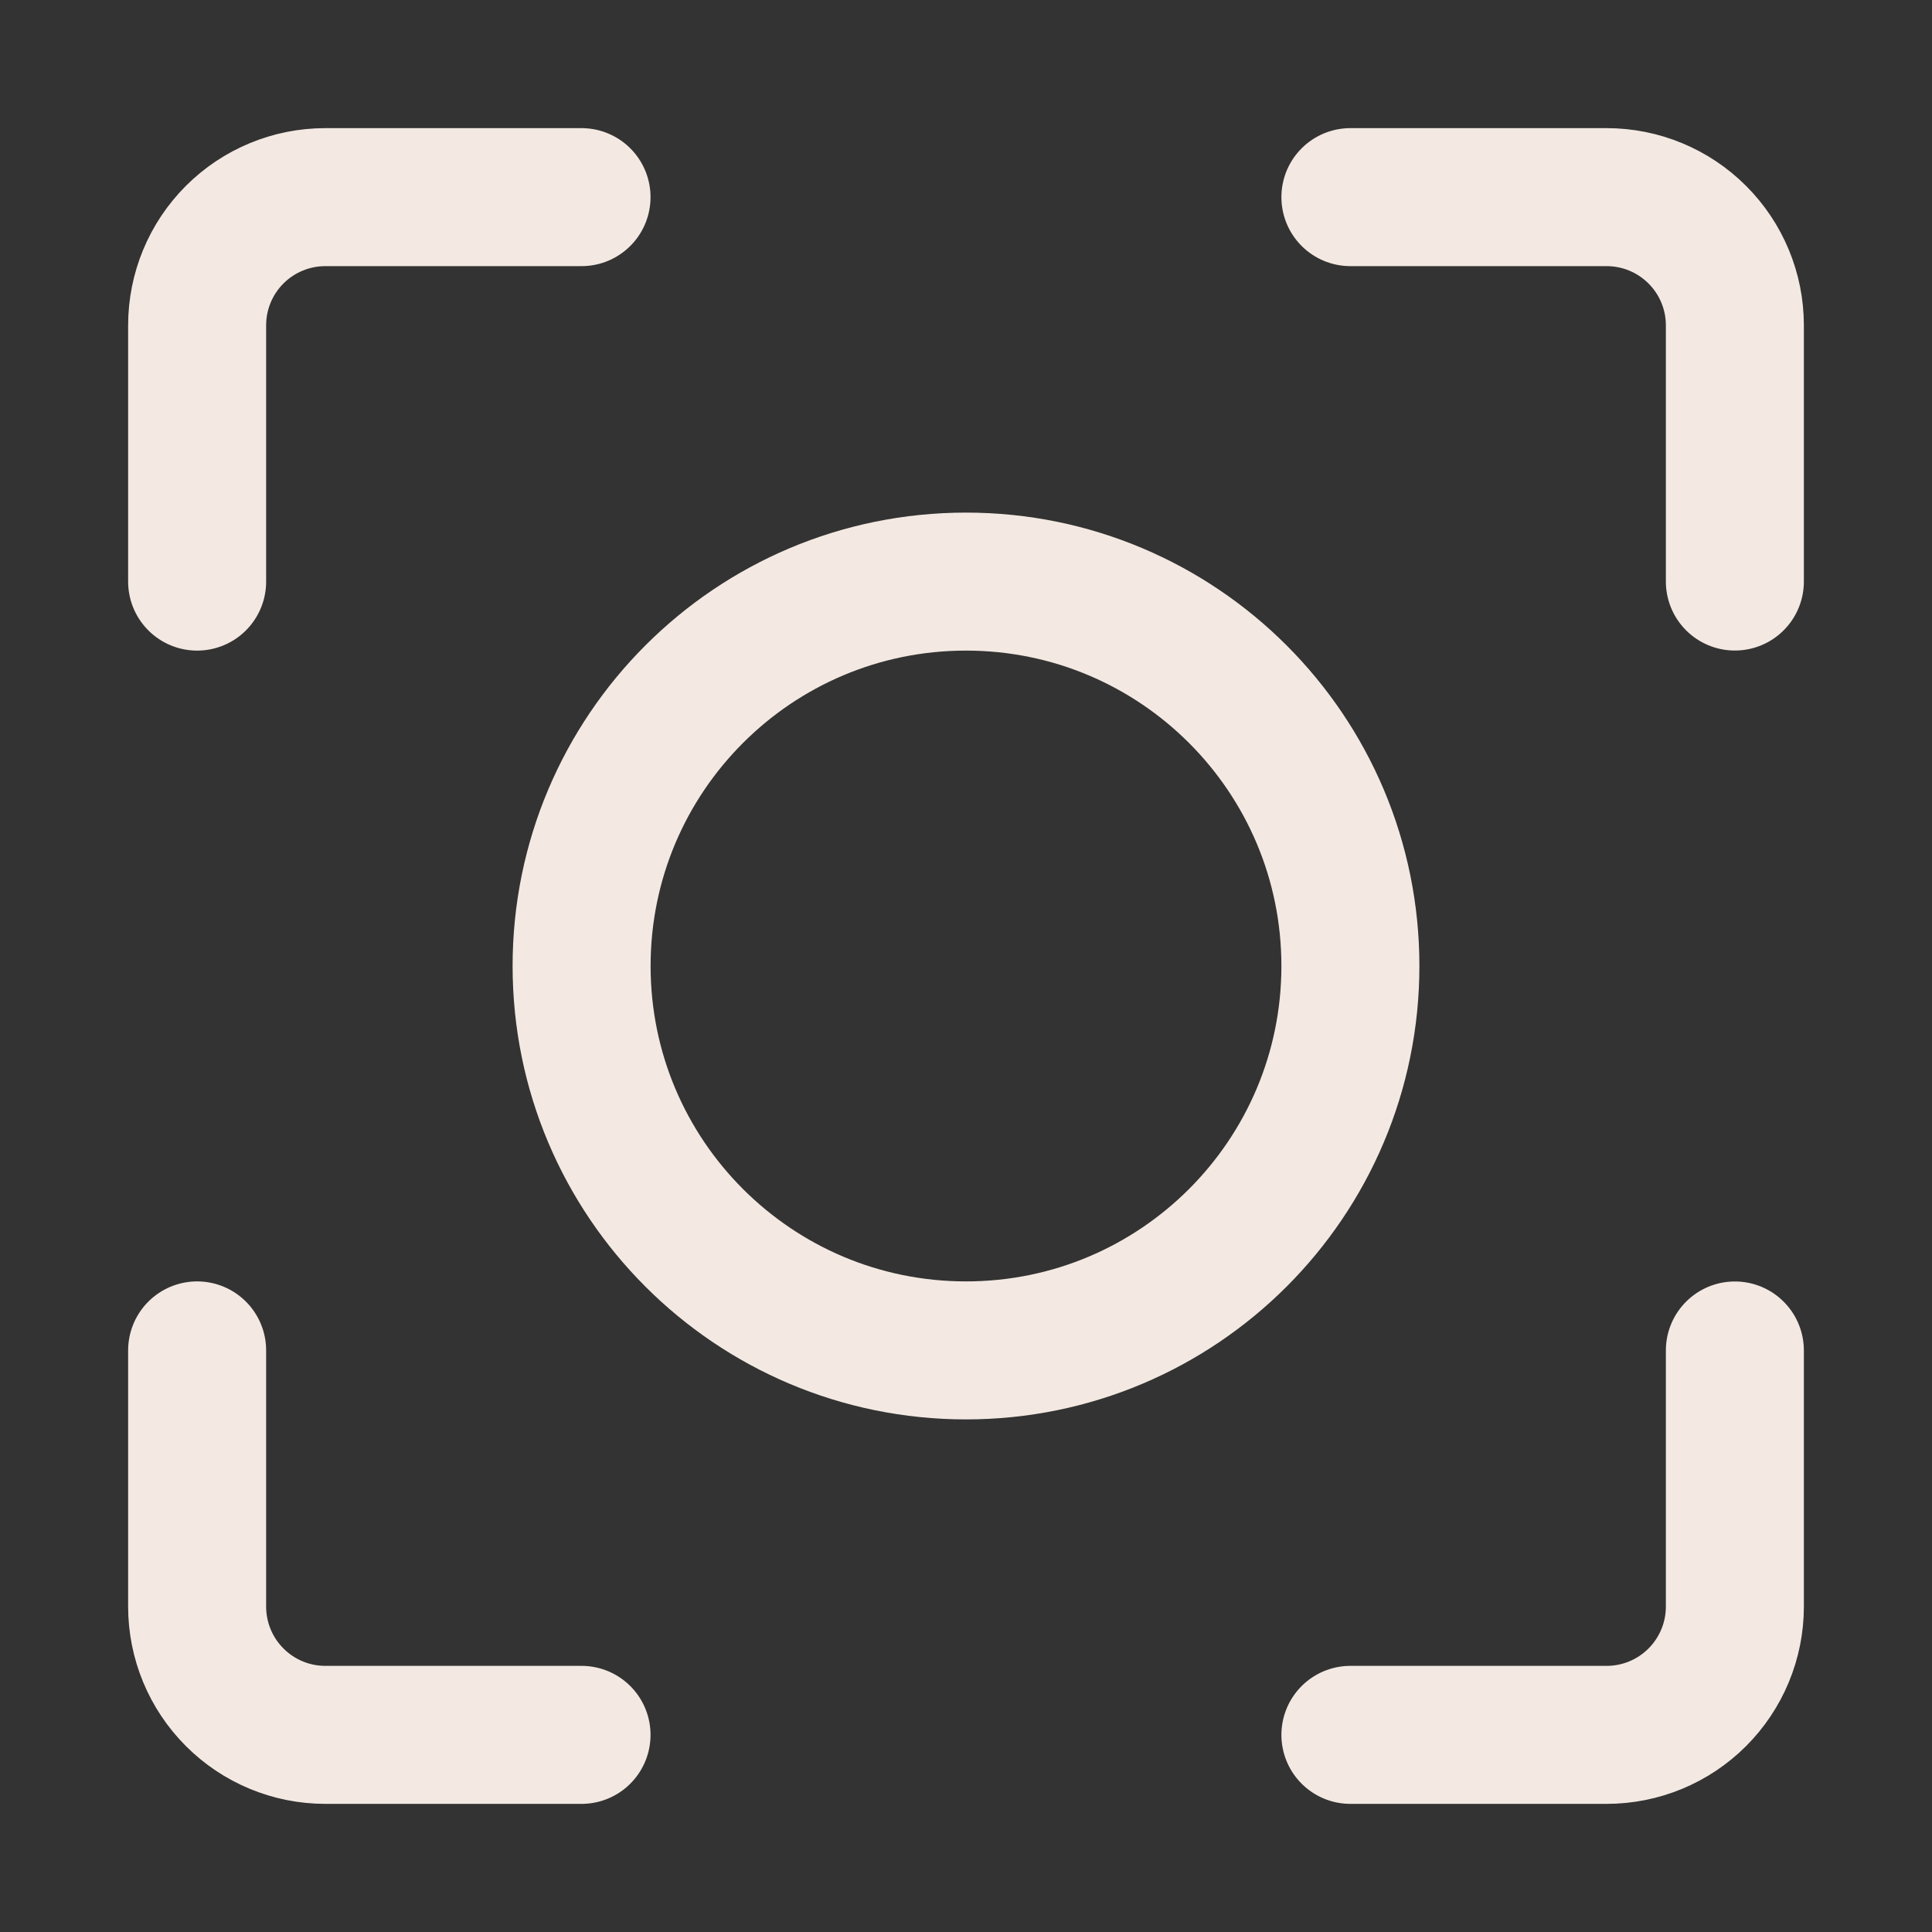
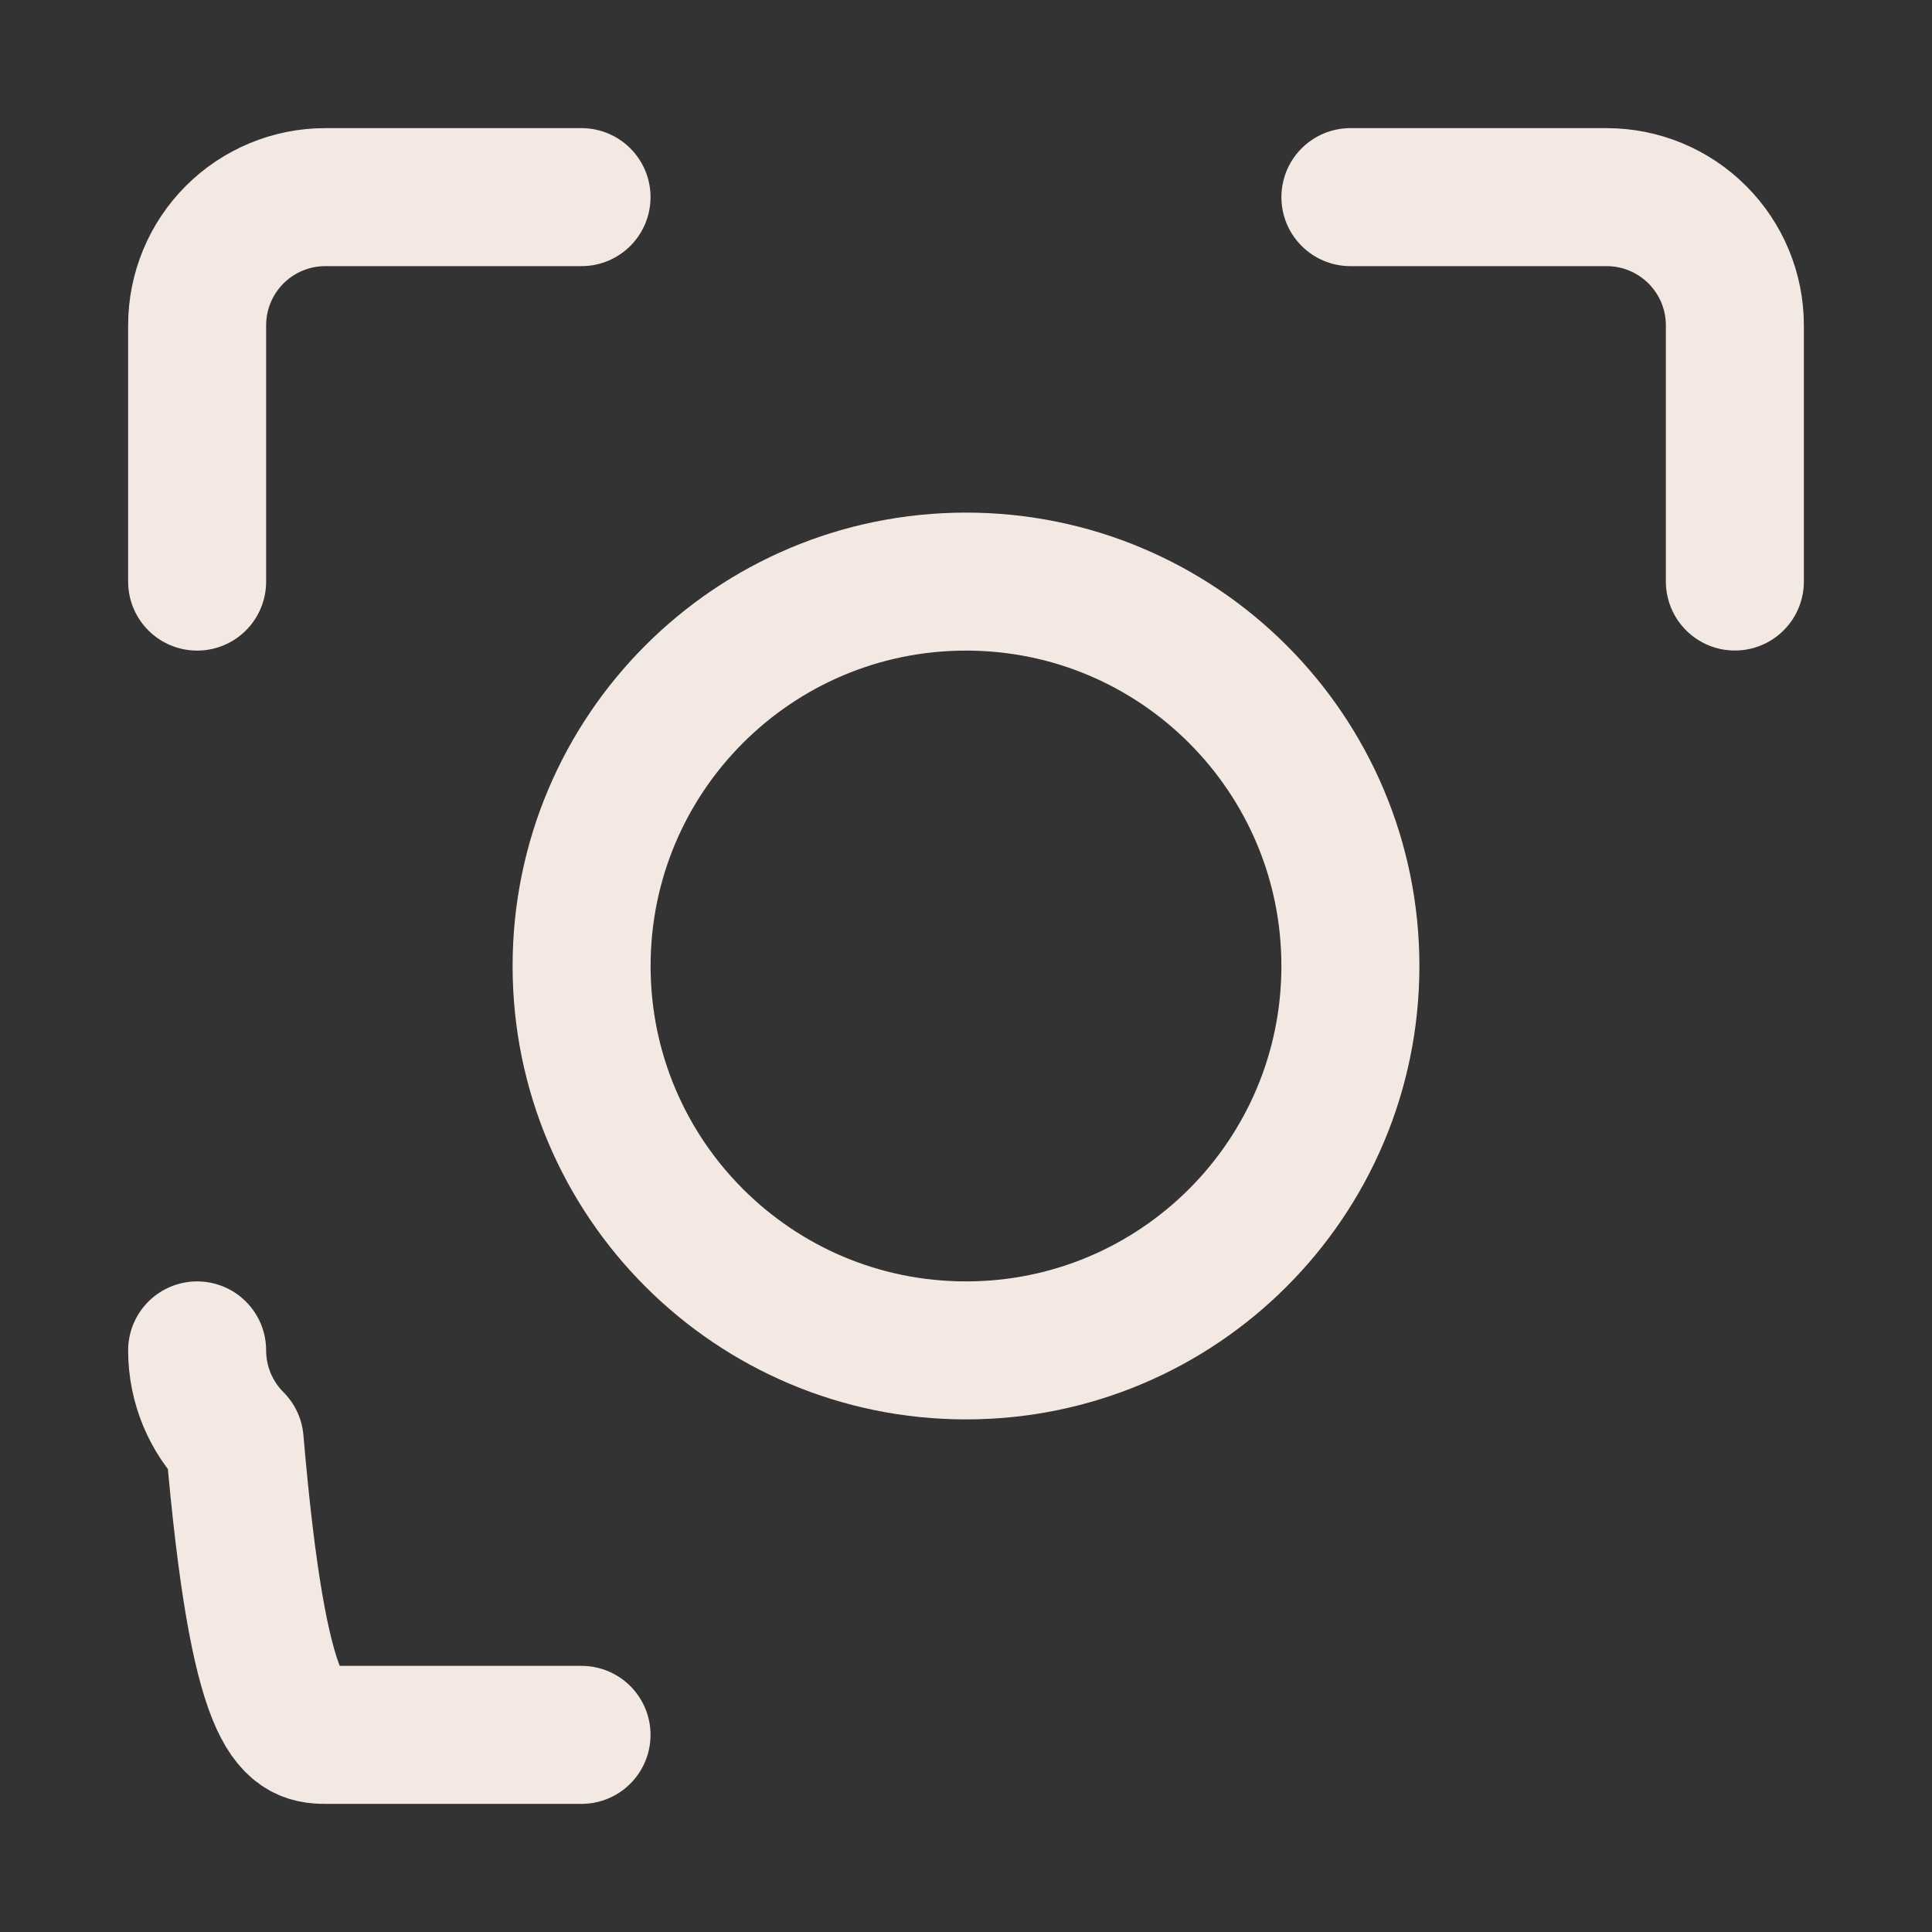
<svg xmlns="http://www.w3.org/2000/svg" width="28" height="28" id="Dashboard-2--Streamline-Core" viewBox="-1 -1 28 28" fill="none">
  <rect x="-1" y="-1" width="28" height="28" fill="#333333" stroke="none" />
  <desc>
    Dashboard 2 Streamline Icon: https://streamlinehq.com
  </desc>
  <g id="dashboard-2--corners-dashboard-frame-layout-circle-square-center">
    <path stroke-width="2" d="M18.571 1.857h3.714c0.493 0 0.965 0.196 1.313 0.544C23.947 2.749 24.143 3.222 24.143 3.714v3.714" stroke-linejoin="round" stroke-linecap="round" stroke="#f3e9e2" id="Vector" />
    <path stroke-width="2" d="M1.857 7.429V3.714c0 -0.493 0.196 -0.965 0.544 -1.313C2.749 2.053 3.222 1.857 3.714 1.857h3.714" stroke-linejoin="round" stroke-linecap="round" stroke="#f3e9e2" id="Vector_2" />
-     <path stroke-width="2" d="M18.571 24.143h3.714c0.493 0 0.965 -0.196 1.313 -0.544S24.143 22.778 24.143 22.286v-3.714" stroke-linejoin="round" stroke-linecap="round" stroke="#f3e9e2" id="Vector_3" />
-     <path stroke-width="2" d="M1.857 18.571v3.714c0 0.493 0.196 0.965 0.544 1.313C2.749 23.947 3.222 24.143 3.714 24.143h3.714" stroke-linejoin="round" stroke-linecap="round" stroke="#f3e9e2" id="Vector_4" />
+     <path stroke-width="2" d="M1.857 18.571c0 0.493 0.196 0.965 0.544 1.313C2.749 23.947 3.222 24.143 3.714 24.143h3.714" stroke-linejoin="round" stroke-linecap="round" stroke="#f3e9e2" id="Vector_4" />
    <path stroke-width="2" d="M13 18.571c3.077 0 5.571 -2.494 5.571 -5.571S16.077 7.429 13 7.429 7.429 9.923 7.429 13s2.494 5.571 5.571 5.571Z" stroke-linejoin="round" stroke-linecap="round" stroke="#f3e9e2" id="Vector_5" />
  </g>
</svg>